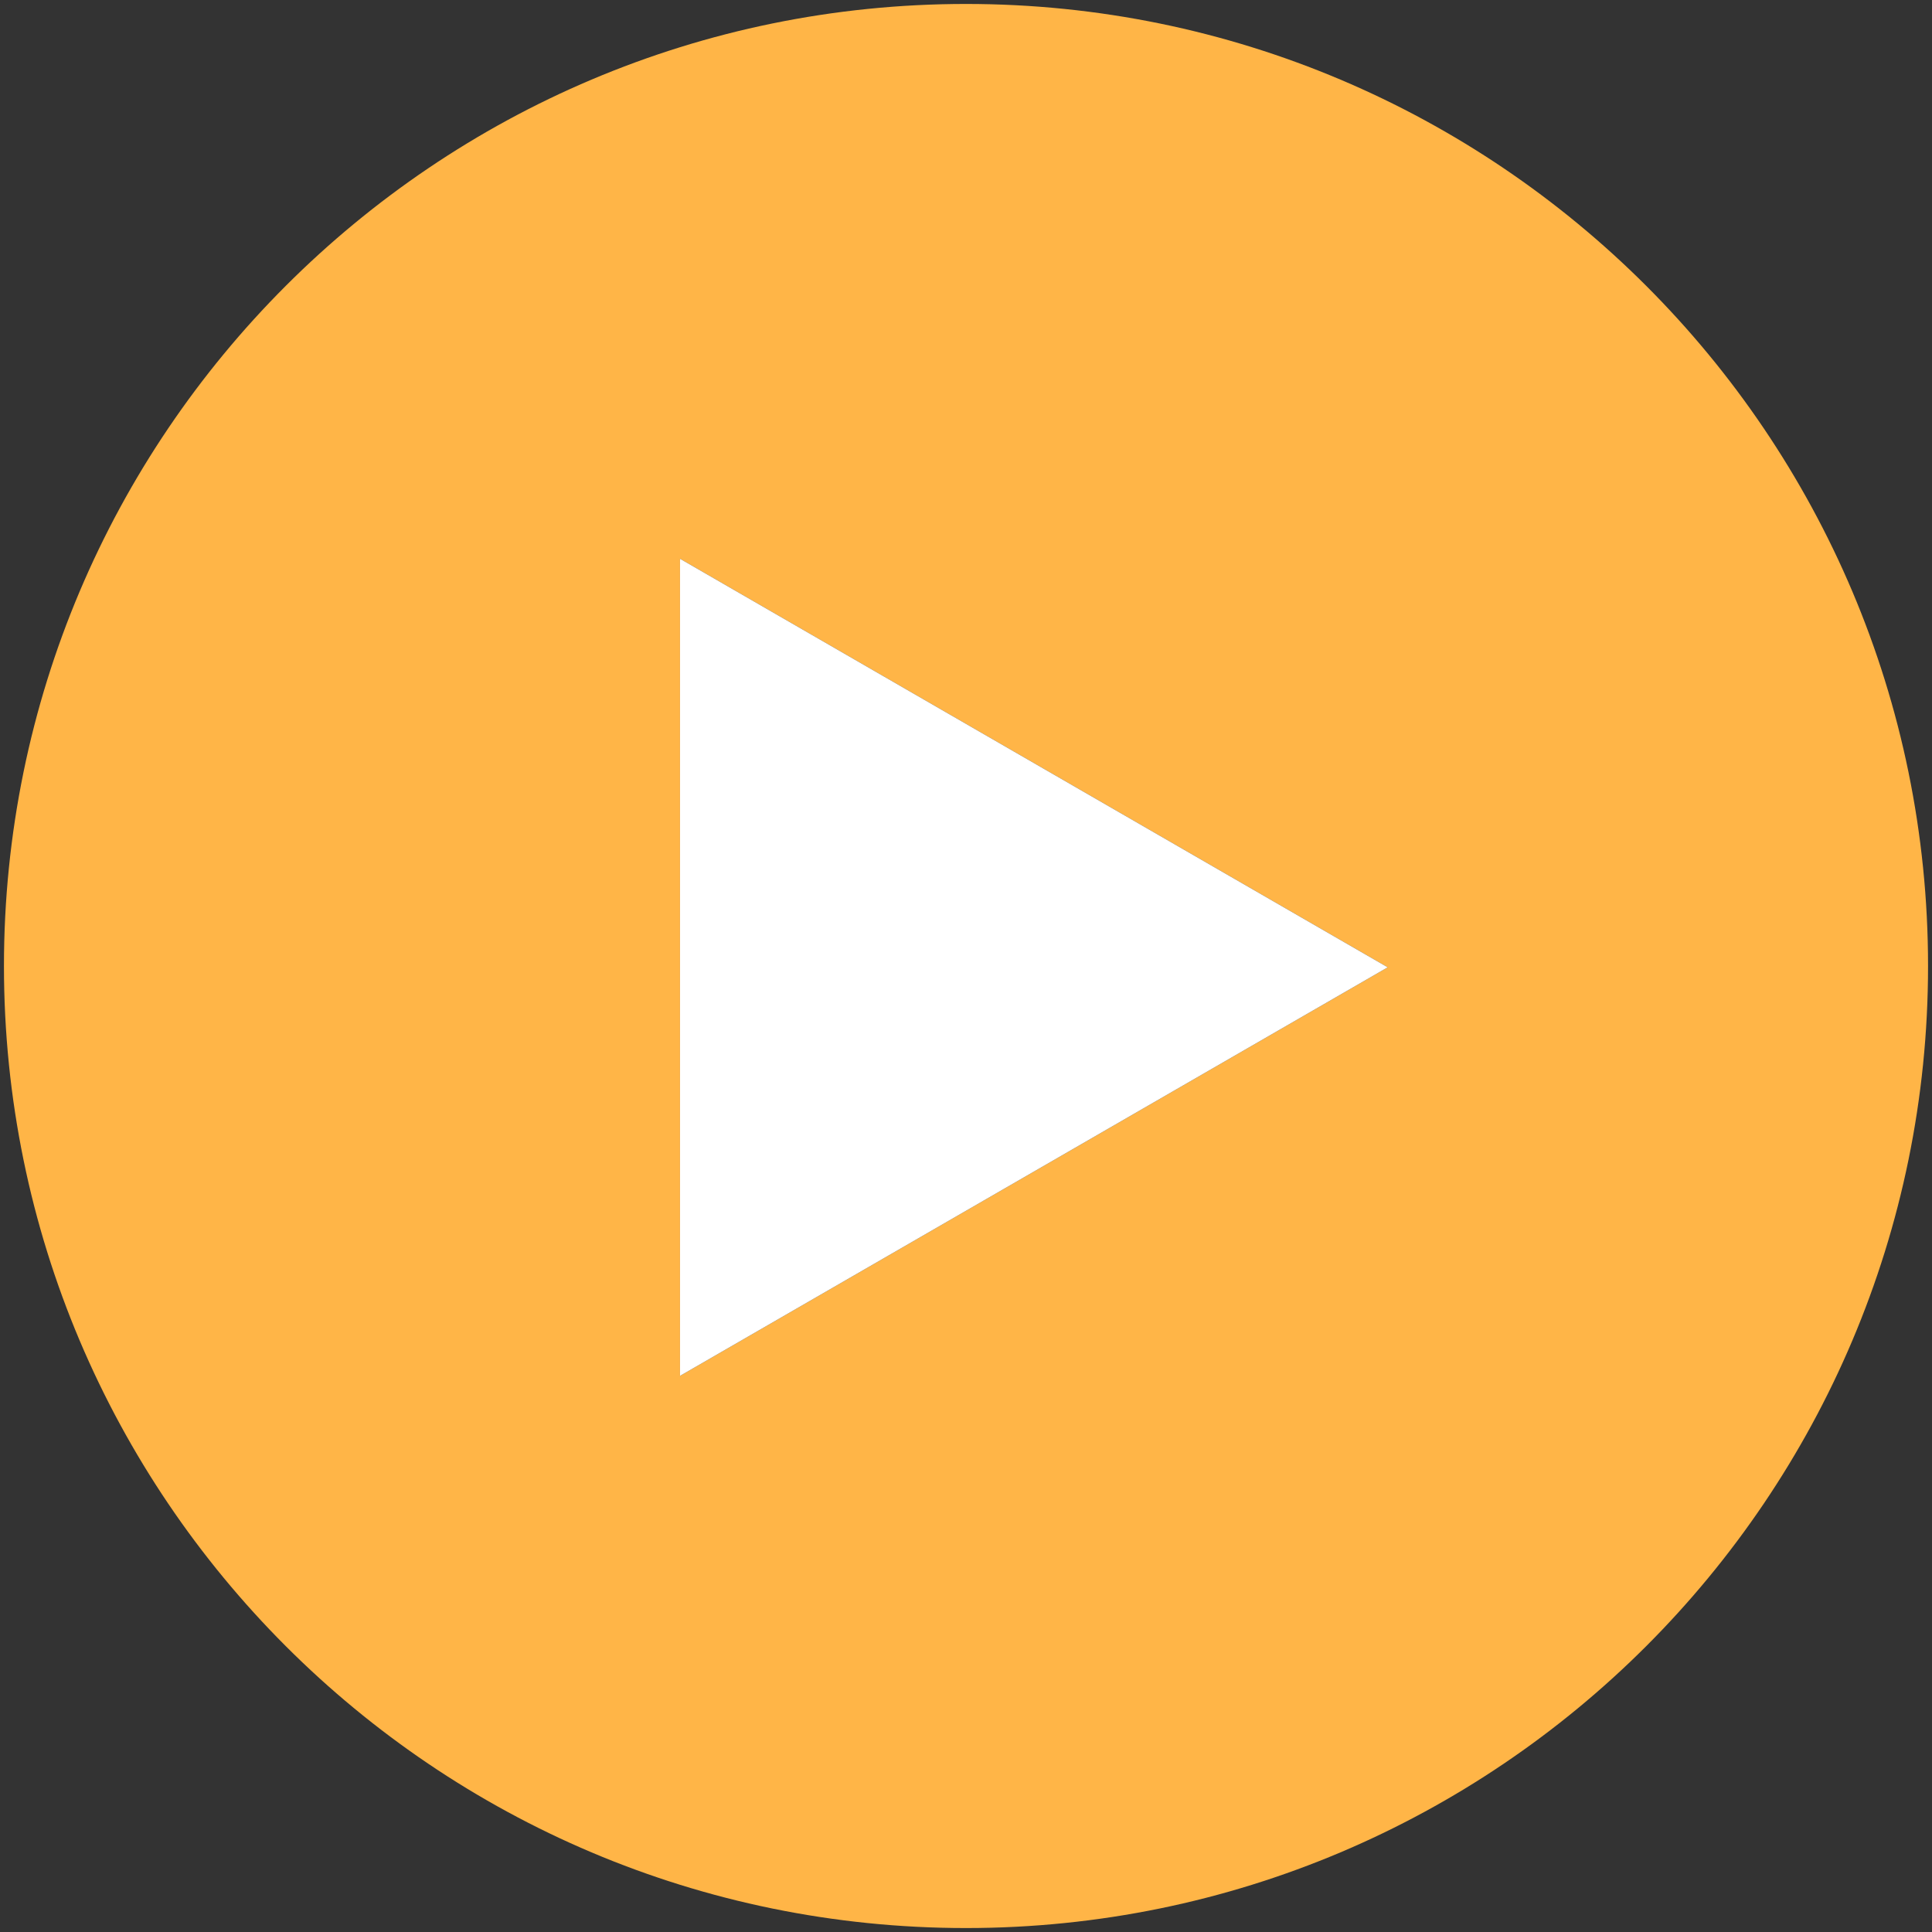
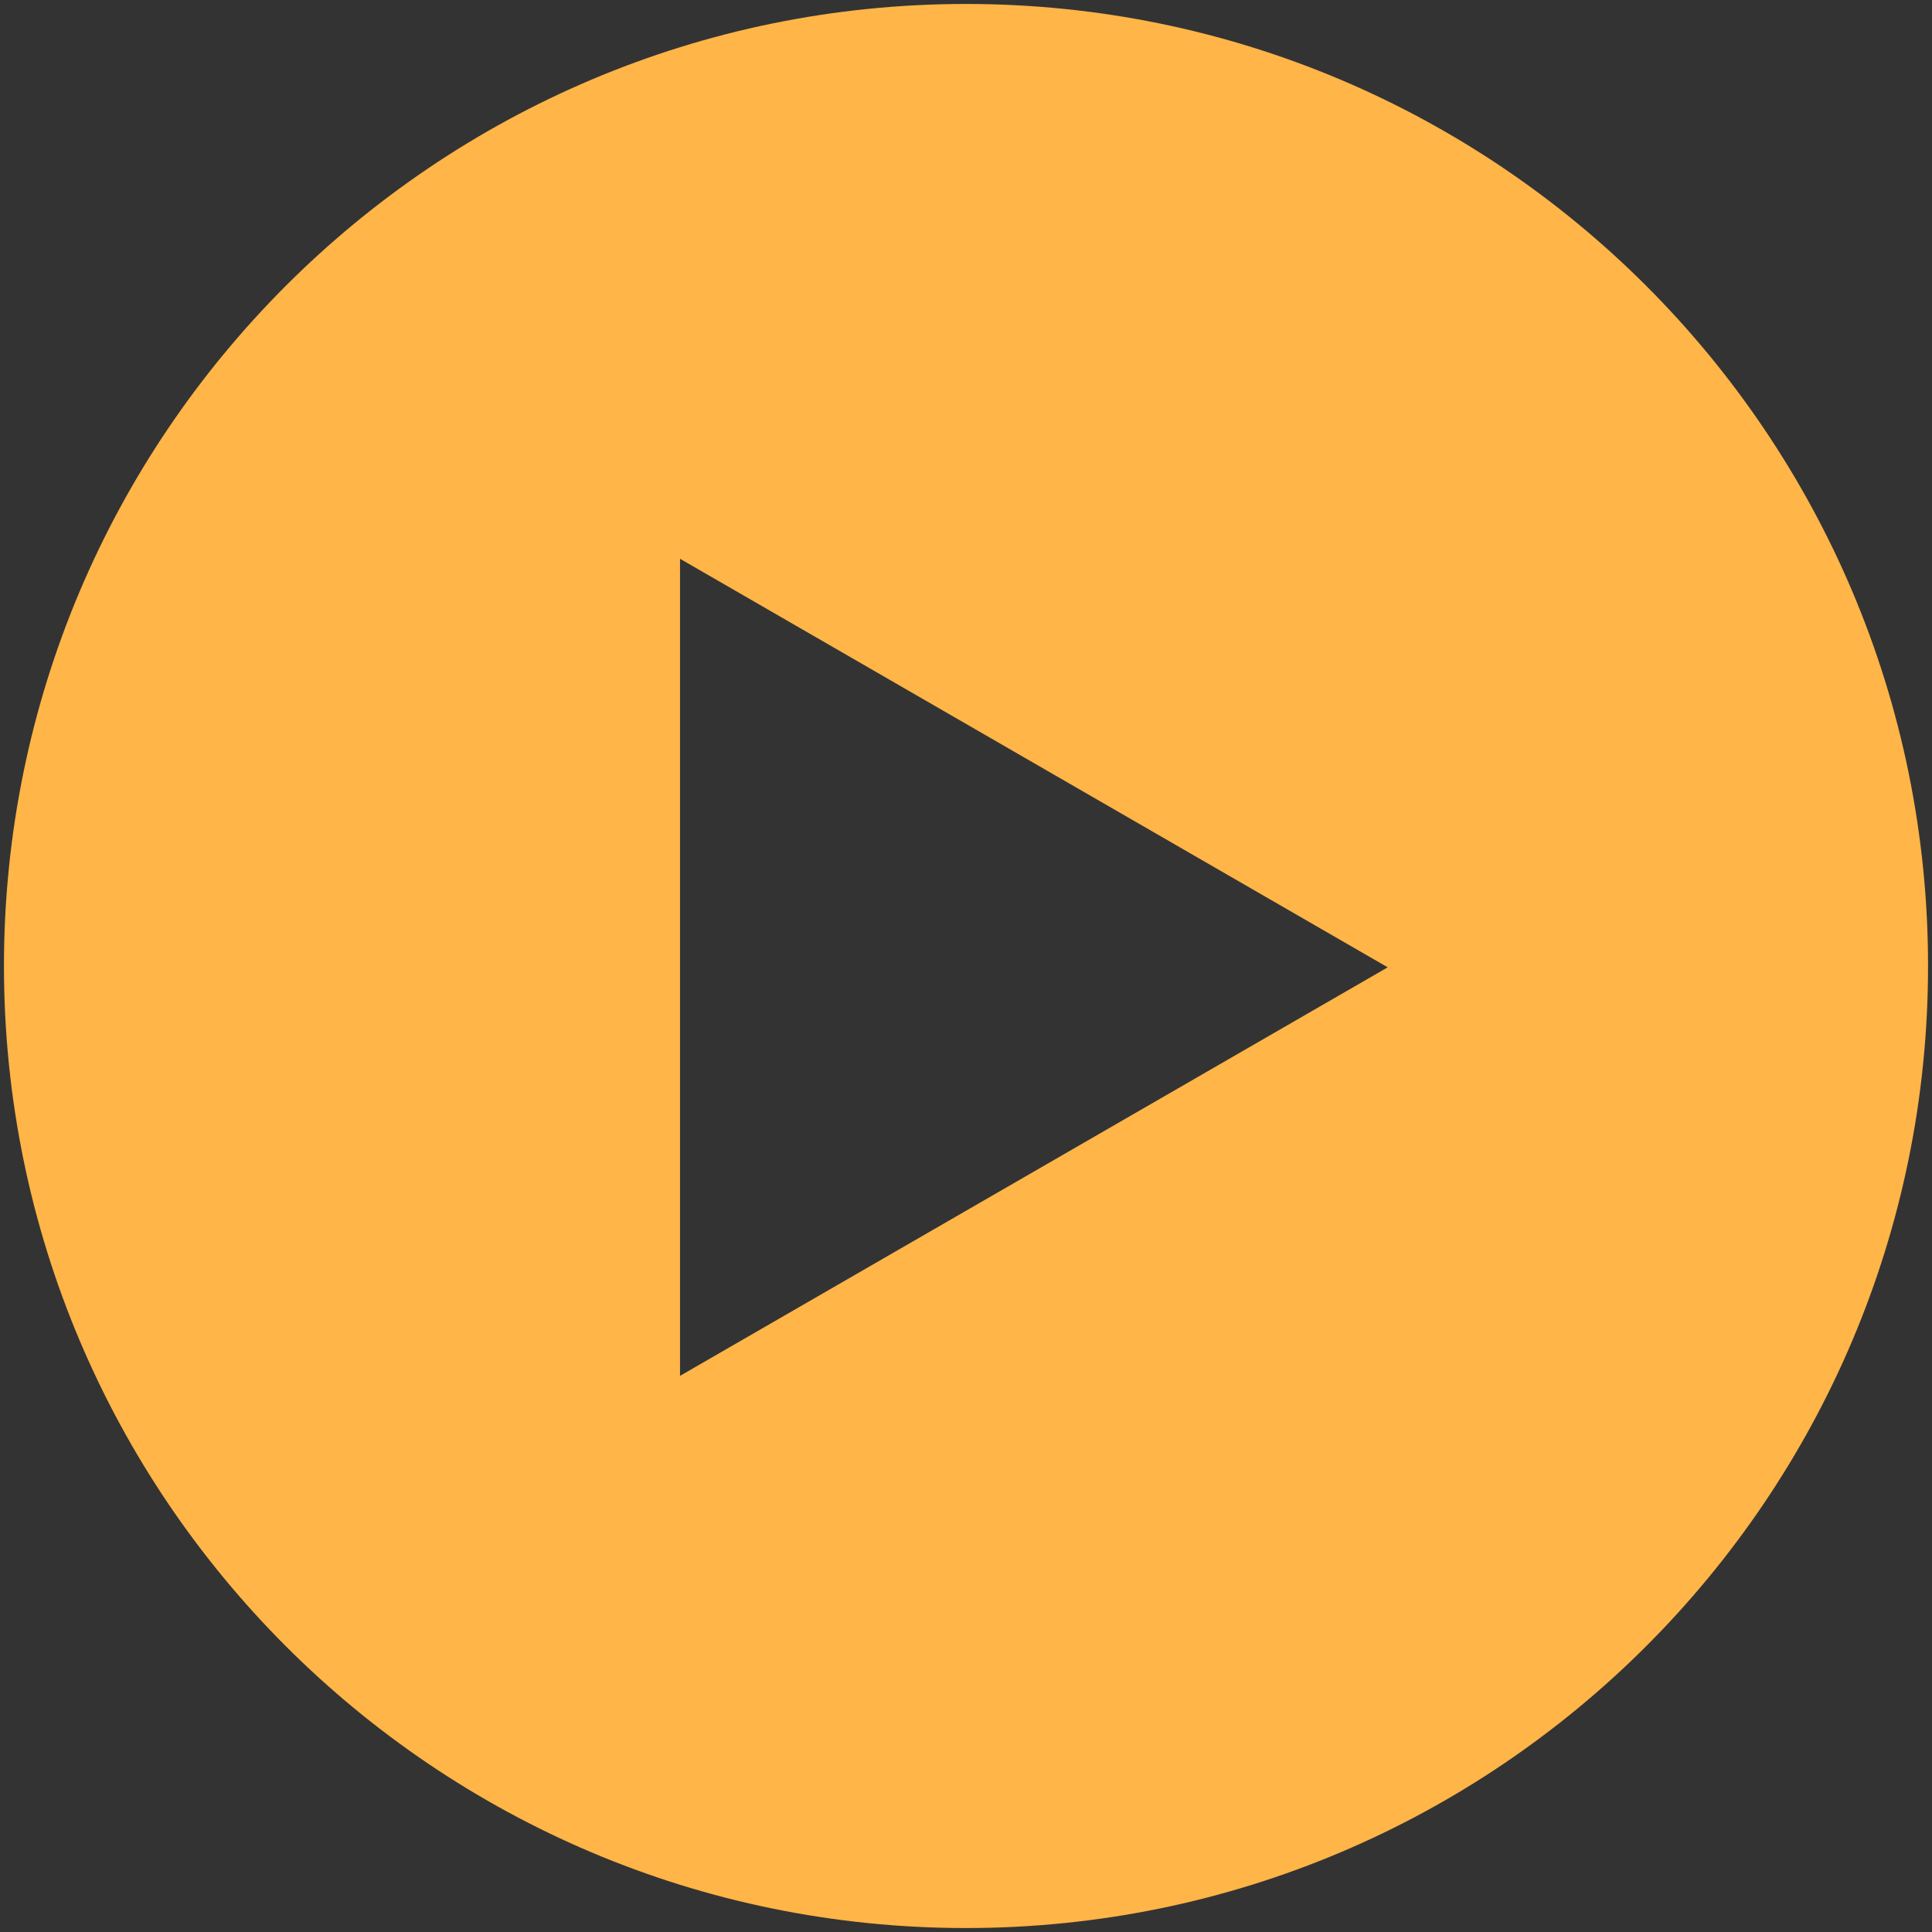
<svg xmlns="http://www.w3.org/2000/svg" version="1.1" id="Layer_1" x="0px" y="0px" viewBox="0 0 146.6 146.6" style="enable-background:new 0 0 146.6 146.6;" xml:space="preserve">
  <rect x="0" y="0" width="146.6" height="146.6" fill="#333333" stroke="none" />
  <style type="text/css">
	.st0{fill:#FFB547;}
	.st1{fill:#FFFFFF;}
</style>
  <g>
    <path class="st0" d="M73.3,0.3c-40.3,0-73,32.7-73,73s32.7,73,73,73s73-32.7,73-73S113.6,0.3,73.3,0.3z M51.6,104.4v-62l53.7,31   L51.6,104.4z" />
  </g>
-   <polygon class="st1" points="51.6,42.4 105.3,73.4 51.6,104.4 " />
</svg>